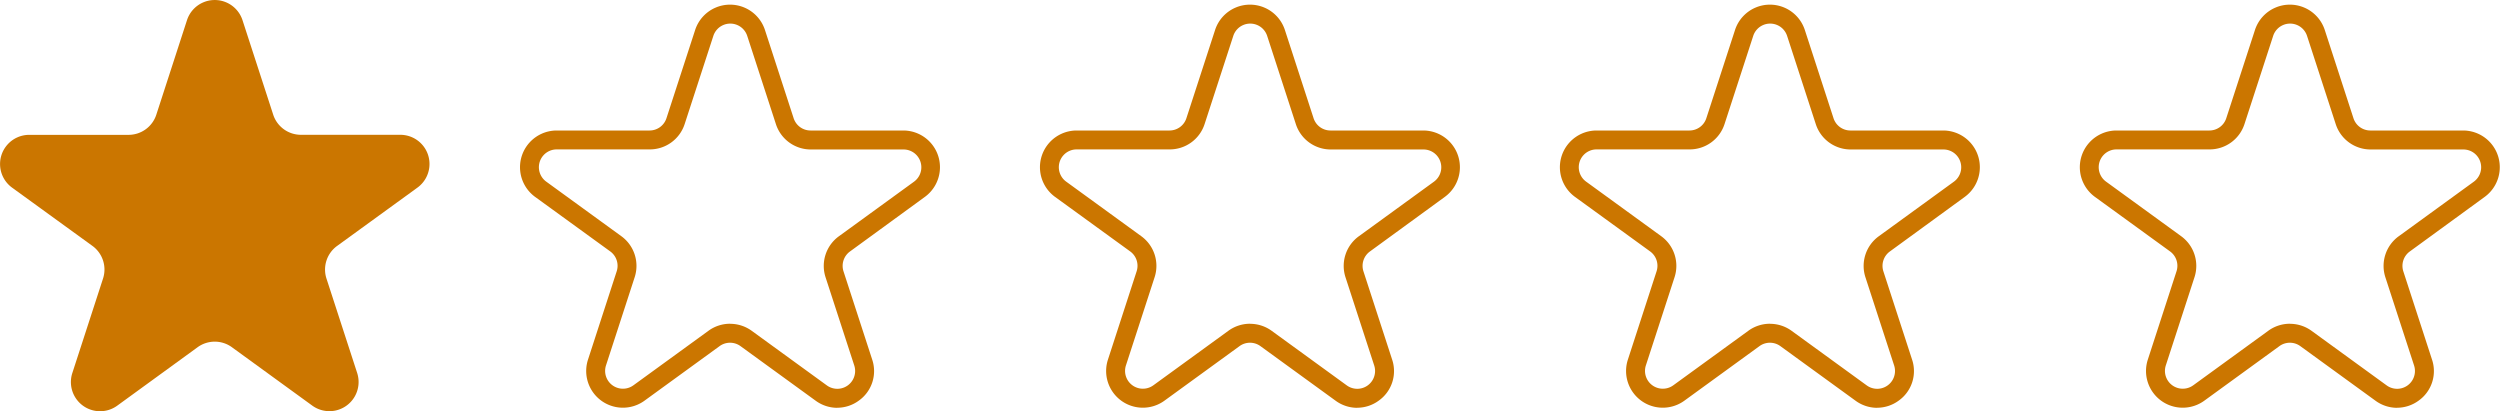
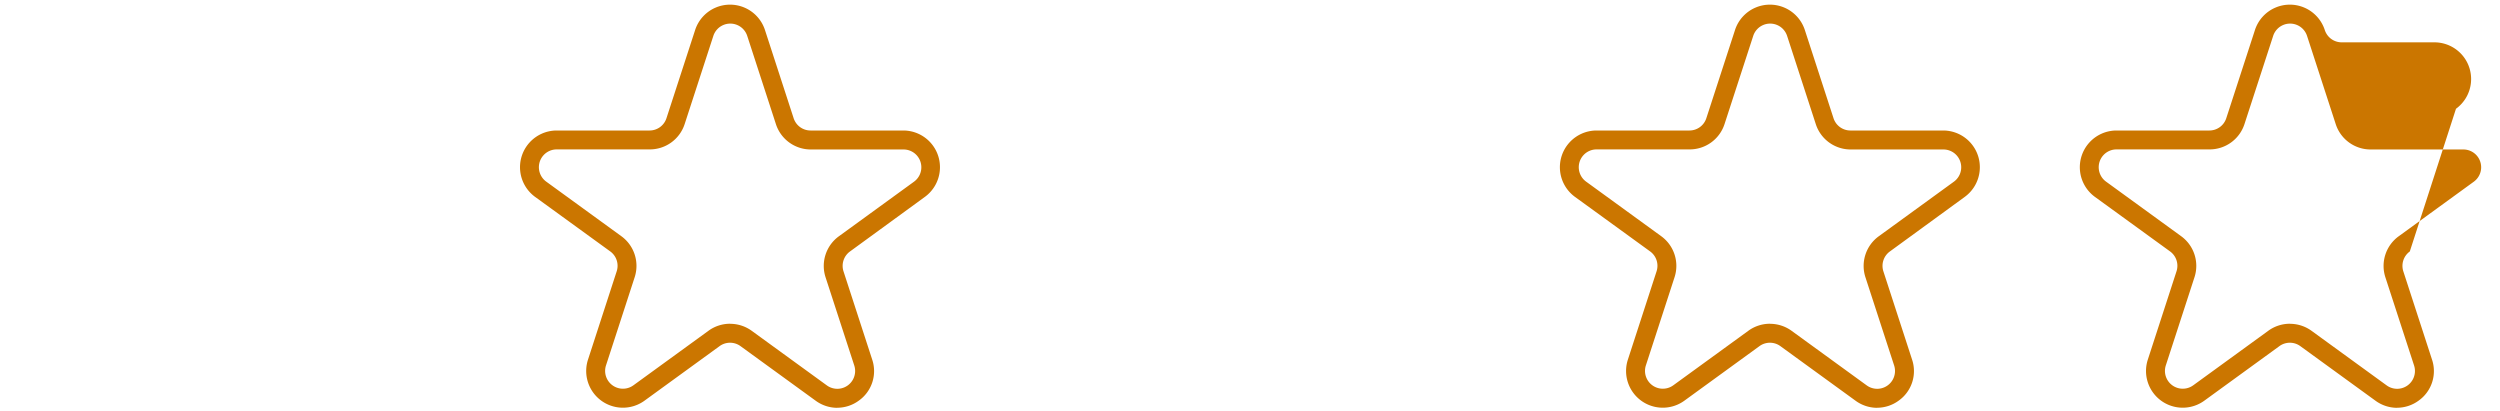
<svg xmlns="http://www.w3.org/2000/svg" width="110.59" height="18.198" viewBox="0 0 110.59 18.198">
  <defs>
    <clipPath id="clip-path">
-       <rect id="Rectangle_1964" data-name="Rectangle 1964" width="19" height="18.198" transform="translate(0 0)" fill="#cb7600" />
-     </clipPath>
+       </clipPath>
    <clipPath id="clip-path-2">
      <rect id="Rectangle_1965" data-name="Rectangle 1965" width="18.59" height="17.838" fill="#cb7600" />
    </clipPath>
  </defs>
  <g id="Groupe_2500" data-name="Groupe 2500" transform="translate(-52 -50.802)">
    <g id="Groupe_2450" data-name="Groupe 2450" transform="translate(52 50.802)">
      <g id="Groupe_2449" data-name="Groupe 2449" transform="translate(0 0)" clip-path="url(#clip-path)">
        <path id="Tracé_1264" data-name="Tracé 1264" d="M10.727.892l1.358,4.179a1.291,1.291,0,0,0,1.228.892h4.394A1.291,1.291,0,0,1,18.465,8.3L14.911,10.88a1.291,1.291,0,0,0-.469,1.443L15.8,16.5a1.291,1.291,0,0,1-1.986,1.443l-3.555-2.583a1.291,1.291,0,0,0-1.518,0L5.186,17.945A1.291,1.291,0,0,1,3.2,16.5l1.358-4.179a1.291,1.291,0,0,0-.469-1.443L.534,8.3a1.291,1.291,0,0,1,.759-2.335H5.687a1.291,1.291,0,0,0,1.228-.892L8.272.892a1.291,1.291,0,0,1,2.455,0" transform="translate(0 0)" fill="#cb7600" />
      </g>
    </g>
    <g id="Groupe_2455" data-name="Groupe 2455" transform="translate(144 51.004)">
      <g id="Groupe_2454" data-name="Groupe 2454" transform="translate(0 0)" clip-path="url(#clip-path-2)">
-         <path id="Tracé_1265" data-name="Tracé 1265" d="M14.034,17.838a1.621,1.621,0,0,1-.955-.316L9.758,15.11a.786.786,0,0,0-.927,0L5.511,17.522a1.624,1.624,0,0,1-2.5-1.816L4.28,11.8a.786.786,0,0,0-.286-.881L.673,8.509a1.624,1.624,0,0,1,.954-2.938H5.733a.786.786,0,0,0,.749-.545l1.268-3.9a1.624,1.624,0,0,1,3.089,0l1.268,3.9a.786.786,0,0,0,.749.545h4.1a1.624,1.624,0,0,1,.955,2.938L14.6,10.922a.786.786,0,0,0-.286.881l1.268,3.9a1.6,1.6,0,0,1-.59,1.816,1.62,1.62,0,0,1-.955.316M9.3,14.122a1.622,1.622,0,0,1,.955.311l3.321,2.413a.788.788,0,0,0,1.213-.881l-1.269-3.9a1.621,1.621,0,0,1,.59-1.816l3.321-2.413a.788.788,0,0,0-.463-1.426h-4.1a1.62,1.62,0,0,1-1.545-1.122l-1.268-3.9a.788.788,0,0,0-1.5,0l-1.269,3.9A1.62,1.62,0,0,1,5.733,6.407H1.627a.788.788,0,0,0-.463,1.426l3.321,2.413a1.621,1.621,0,0,1,.59,1.816l-1.268,3.9a.788.788,0,0,0,1.212.881l3.321-2.413a1.622,1.622,0,0,1,.955-.311" transform="translate(0 0)" fill="#cb7600" />
+         <path id="Tracé_1265" data-name="Tracé 1265" d="M14.034,17.838a1.621,1.621,0,0,1-.955-.316L9.758,15.11a.786.786,0,0,0-.927,0L5.511,17.522a1.624,1.624,0,0,1-2.5-1.816L4.28,11.8a.786.786,0,0,0-.286-.881L.673,8.509a1.624,1.624,0,0,1,.954-2.938H5.733a.786.786,0,0,0,.749-.545l1.268-3.9a1.624,1.624,0,0,1,3.089,0a.786.786,0,0,0,.749.545h4.1a1.624,1.624,0,0,1,.955,2.938L14.6,10.922a.786.786,0,0,0-.286.881l1.268,3.9a1.6,1.6,0,0,1-.59,1.816,1.62,1.62,0,0,1-.955.316M9.3,14.122a1.622,1.622,0,0,1,.955.311l3.321,2.413a.788.788,0,0,0,1.213-.881l-1.269-3.9a1.621,1.621,0,0,1,.59-1.816l3.321-2.413a.788.788,0,0,0-.463-1.426h-4.1a1.62,1.62,0,0,1-1.545-1.122l-1.268-3.9a.788.788,0,0,0-1.5,0l-1.269,3.9A1.62,1.62,0,0,1,5.733,6.407H1.627a.788.788,0,0,0-.463,1.426l3.321,2.413a1.621,1.621,0,0,1,.59,1.816l-1.268,3.9a.788.788,0,0,0,1.212.881l3.321-2.413a1.622,1.622,0,0,1,.955-.311" transform="translate(0 0)" fill="#cb7600" />
      </g>
    </g>
    <g id="Groupe_2501" data-name="Groupe 2501" transform="translate(121 51.004)">
      <g id="Groupe_2454-2" data-name="Groupe 2454" transform="translate(0 0)" clip-path="url(#clip-path-2)">
        <path id="Tracé_1265-2" data-name="Tracé 1265" d="M14.034,17.838a1.621,1.621,0,0,1-.955-.316L9.758,15.11a.786.786,0,0,0-.927,0L5.511,17.522a1.624,1.624,0,0,1-2.5-1.816L4.28,11.8a.786.786,0,0,0-.286-.881L.673,8.509a1.624,1.624,0,0,1,.954-2.938H5.733a.786.786,0,0,0,.749-.545l1.268-3.9a1.624,1.624,0,0,1,3.089,0l1.268,3.9a.786.786,0,0,0,.749.545h4.1a1.624,1.624,0,0,1,.955,2.938L14.6,10.922a.786.786,0,0,0-.286.881l1.268,3.9a1.6,1.6,0,0,1-.59,1.816,1.62,1.62,0,0,1-.955.316M9.3,14.122a1.622,1.622,0,0,1,.955.311l3.321,2.413a.788.788,0,0,0,1.213-.881l-1.269-3.9a1.621,1.621,0,0,1,.59-1.816l3.321-2.413a.788.788,0,0,0-.463-1.426h-4.1a1.62,1.62,0,0,1-1.545-1.122l-1.268-3.9a.788.788,0,0,0-1.5,0l-1.269,3.9A1.62,1.62,0,0,1,5.733,6.407H1.627a.788.788,0,0,0-.463,1.426l3.321,2.413a1.621,1.621,0,0,1,.59,1.816l-1.268,3.9a.788.788,0,0,0,1.212.881l3.321-2.413a1.622,1.622,0,0,1,.955-.311" transform="translate(0 0)" fill="#cb7600" />
      </g>
    </g>
    <g id="Groupe_2502" data-name="Groupe 2502" transform="translate(98 51.004)">
      <g id="Groupe_2454-3" data-name="Groupe 2454" transform="translate(0 0)" clip-path="url(#clip-path-2)">
-         <path id="Tracé_1265-3" data-name="Tracé 1265" d="M14.034,17.838a1.621,1.621,0,0,1-.955-.316L9.758,15.11a.786.786,0,0,0-.927,0L5.511,17.522a1.624,1.624,0,0,1-2.5-1.816L4.28,11.8a.786.786,0,0,0-.286-.881L.673,8.509a1.624,1.624,0,0,1,.954-2.938H5.733a.786.786,0,0,0,.749-.545l1.268-3.9a1.624,1.624,0,0,1,3.089,0l1.268,3.9a.786.786,0,0,0,.749.545h4.1a1.624,1.624,0,0,1,.955,2.938L14.6,10.922a.786.786,0,0,0-.286.881l1.268,3.9a1.6,1.6,0,0,1-.59,1.816,1.62,1.62,0,0,1-.955.316M9.3,14.122a1.622,1.622,0,0,1,.955.311l3.321,2.413a.788.788,0,0,0,1.213-.881l-1.269-3.9a1.621,1.621,0,0,1,.59-1.816l3.321-2.413a.788.788,0,0,0-.463-1.426h-4.1a1.62,1.62,0,0,1-1.545-1.122l-1.268-3.9a.788.788,0,0,0-1.5,0l-1.269,3.9A1.62,1.62,0,0,1,5.733,6.407H1.627a.788.788,0,0,0-.463,1.426l3.321,2.413a1.621,1.621,0,0,1,.59,1.816l-1.268,3.9a.788.788,0,0,0,1.212.881l3.321-2.413a1.622,1.622,0,0,1,.955-.311" transform="translate(0 0)" fill="#cb7600" />
-       </g>
+         </g>
    </g>
    <g id="Groupe_2503" data-name="Groupe 2503" transform="translate(75 51.004)">
      <g id="Groupe_2454-4" data-name="Groupe 2454" transform="translate(0 0)" clip-path="url(#clip-path-2)">
        <path id="Tracé_1265-4" data-name="Tracé 1265" d="M14.034,17.838a1.621,1.621,0,0,1-.955-.316L9.758,15.11a.786.786,0,0,0-.927,0L5.511,17.522a1.624,1.624,0,0,1-2.5-1.816L4.28,11.8a.786.786,0,0,0-.286-.881L.673,8.509a1.624,1.624,0,0,1,.954-2.938H5.733a.786.786,0,0,0,.749-.545l1.268-3.9a1.624,1.624,0,0,1,3.089,0l1.268,3.9a.786.786,0,0,0,.749.545h4.1a1.624,1.624,0,0,1,.955,2.938L14.6,10.922a.786.786,0,0,0-.286.881l1.268,3.9a1.6,1.6,0,0,1-.59,1.816,1.62,1.62,0,0,1-.955.316M9.3,14.122a1.622,1.622,0,0,1,.955.311l3.321,2.413a.788.788,0,0,0,1.213-.881l-1.269-3.9a1.621,1.621,0,0,1,.59-1.816l3.321-2.413a.788.788,0,0,0-.463-1.426h-4.1a1.62,1.62,0,0,1-1.545-1.122l-1.268-3.9a.788.788,0,0,0-1.5,0l-1.269,3.9A1.62,1.62,0,0,1,5.733,6.407H1.627a.788.788,0,0,0-.463,1.426l3.321,2.413a1.621,1.621,0,0,1,.59,1.816l-1.268,3.9a.788.788,0,0,0,1.212.881l3.321-2.413a1.622,1.622,0,0,1,.955-.311" transform="translate(0 0)" fill="#cb7600" />
      </g>
    </g>
  </g>
</svg>